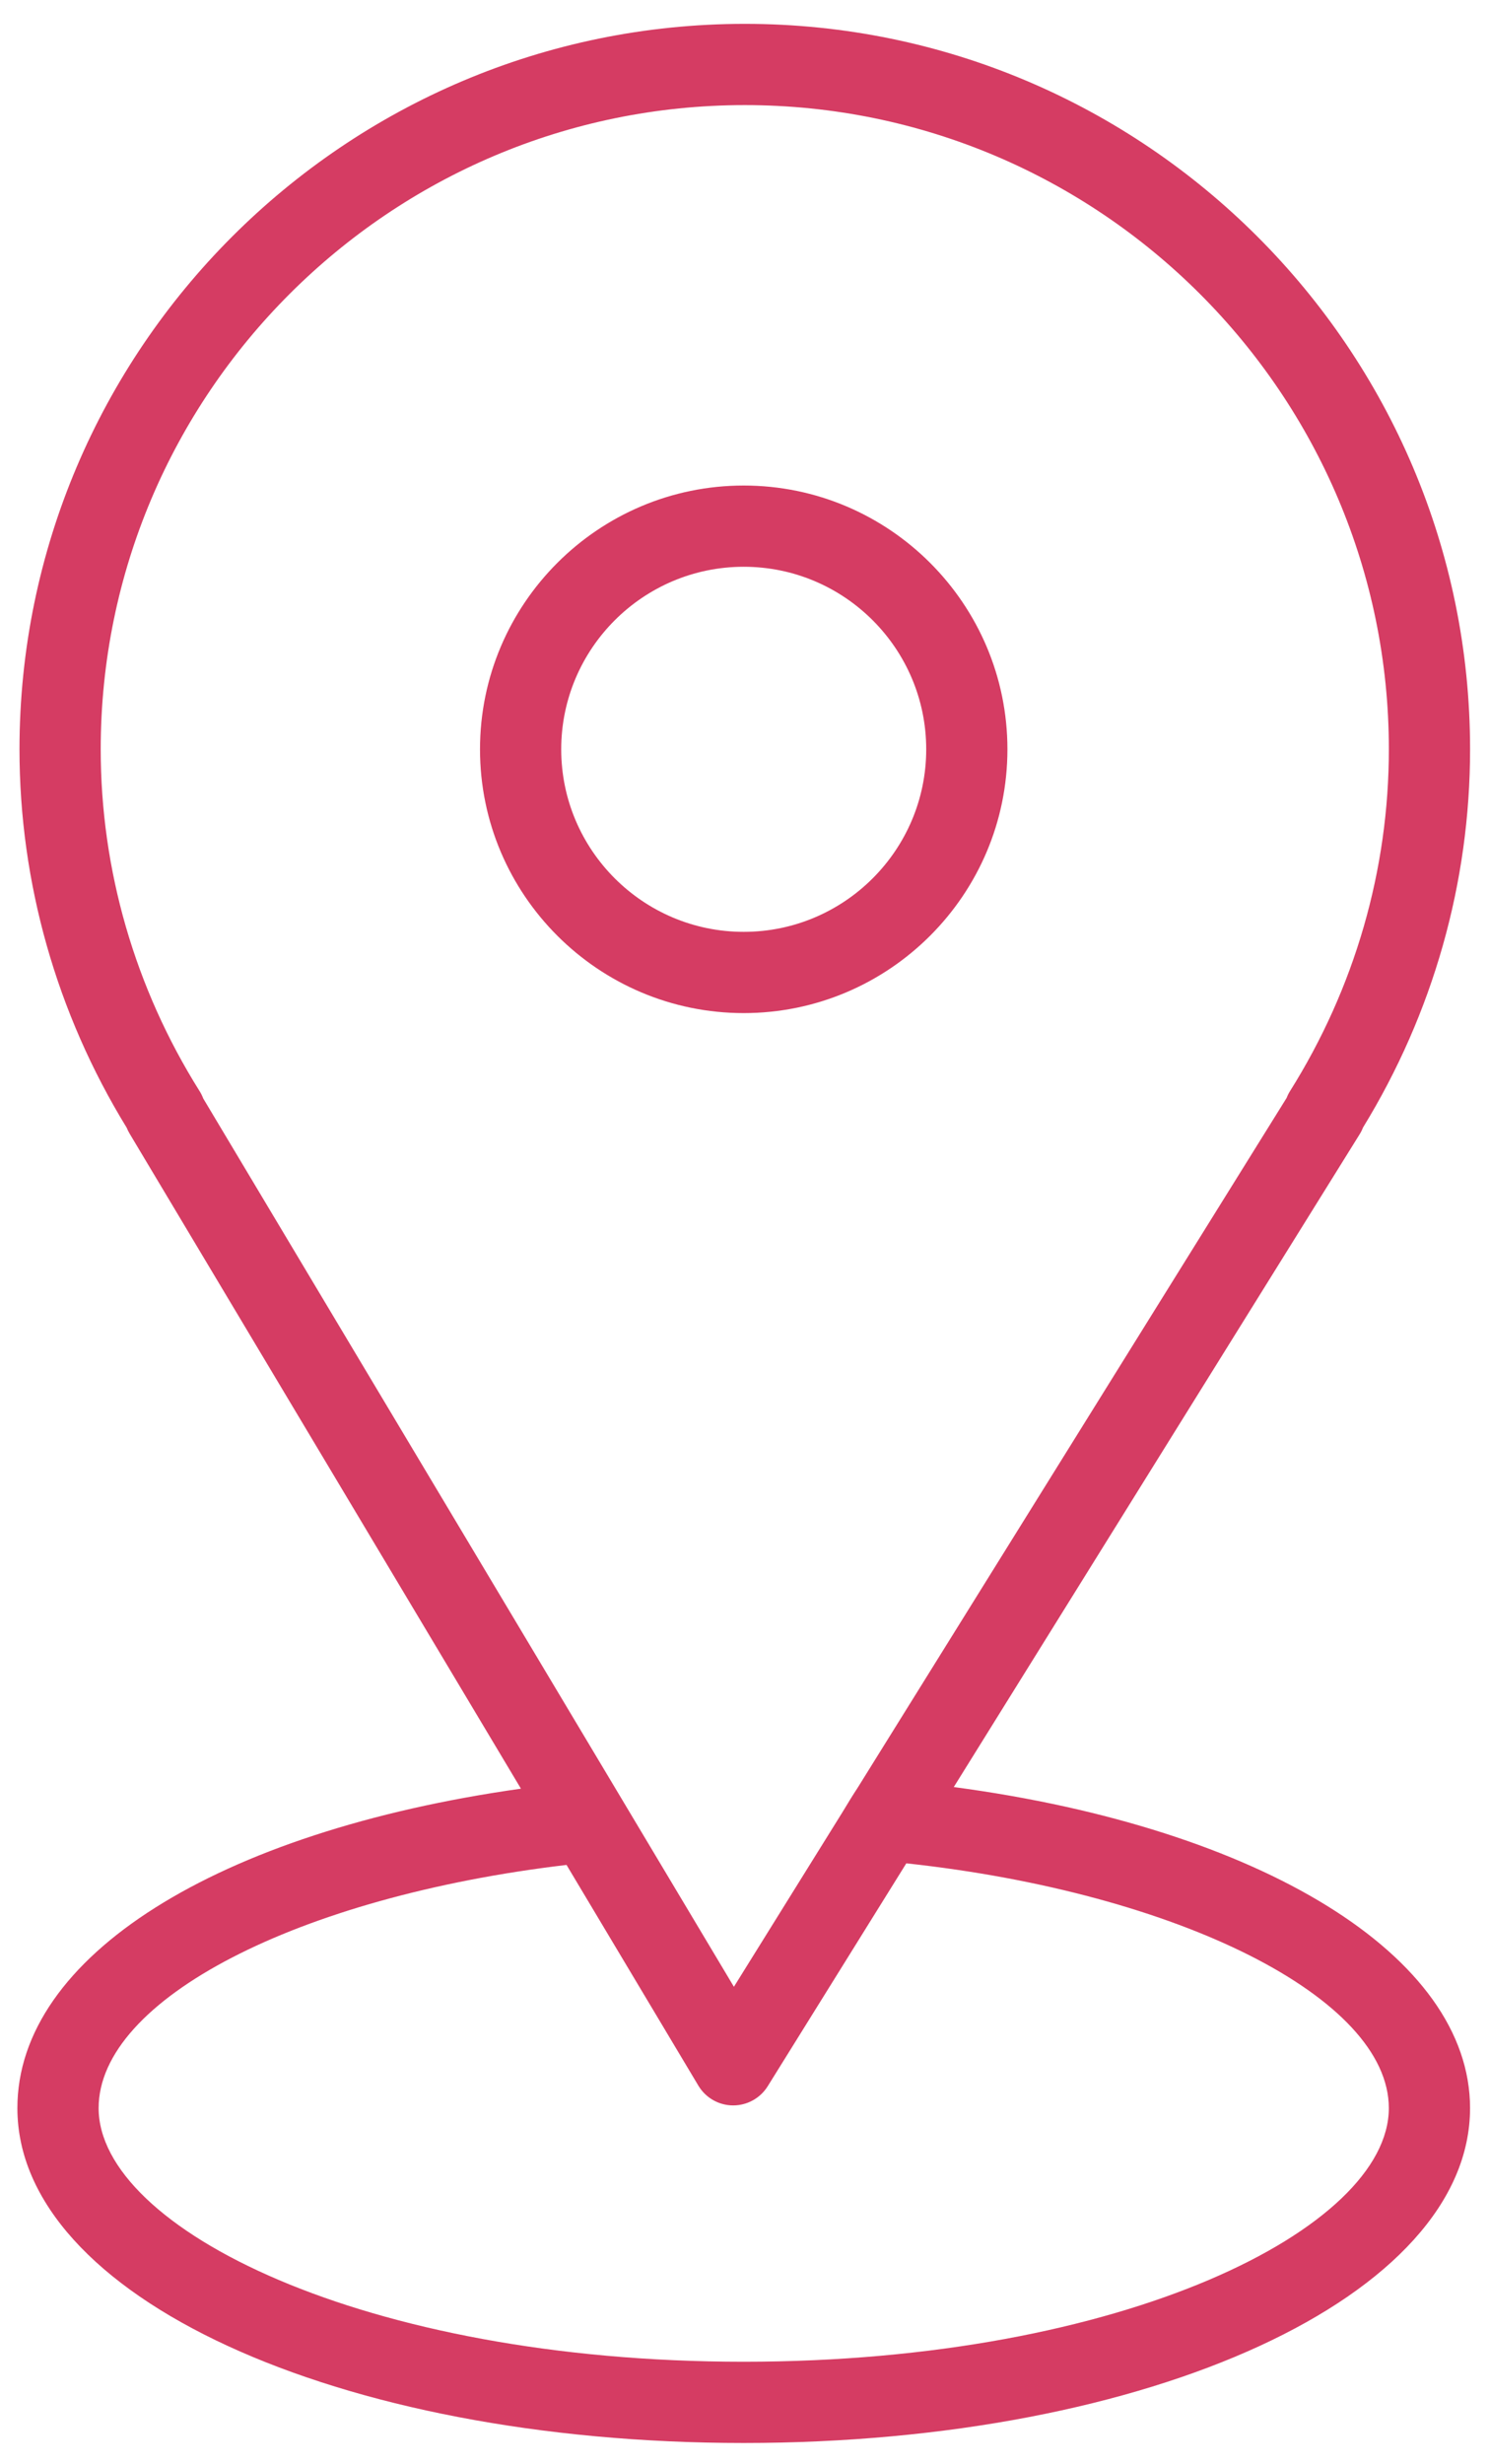
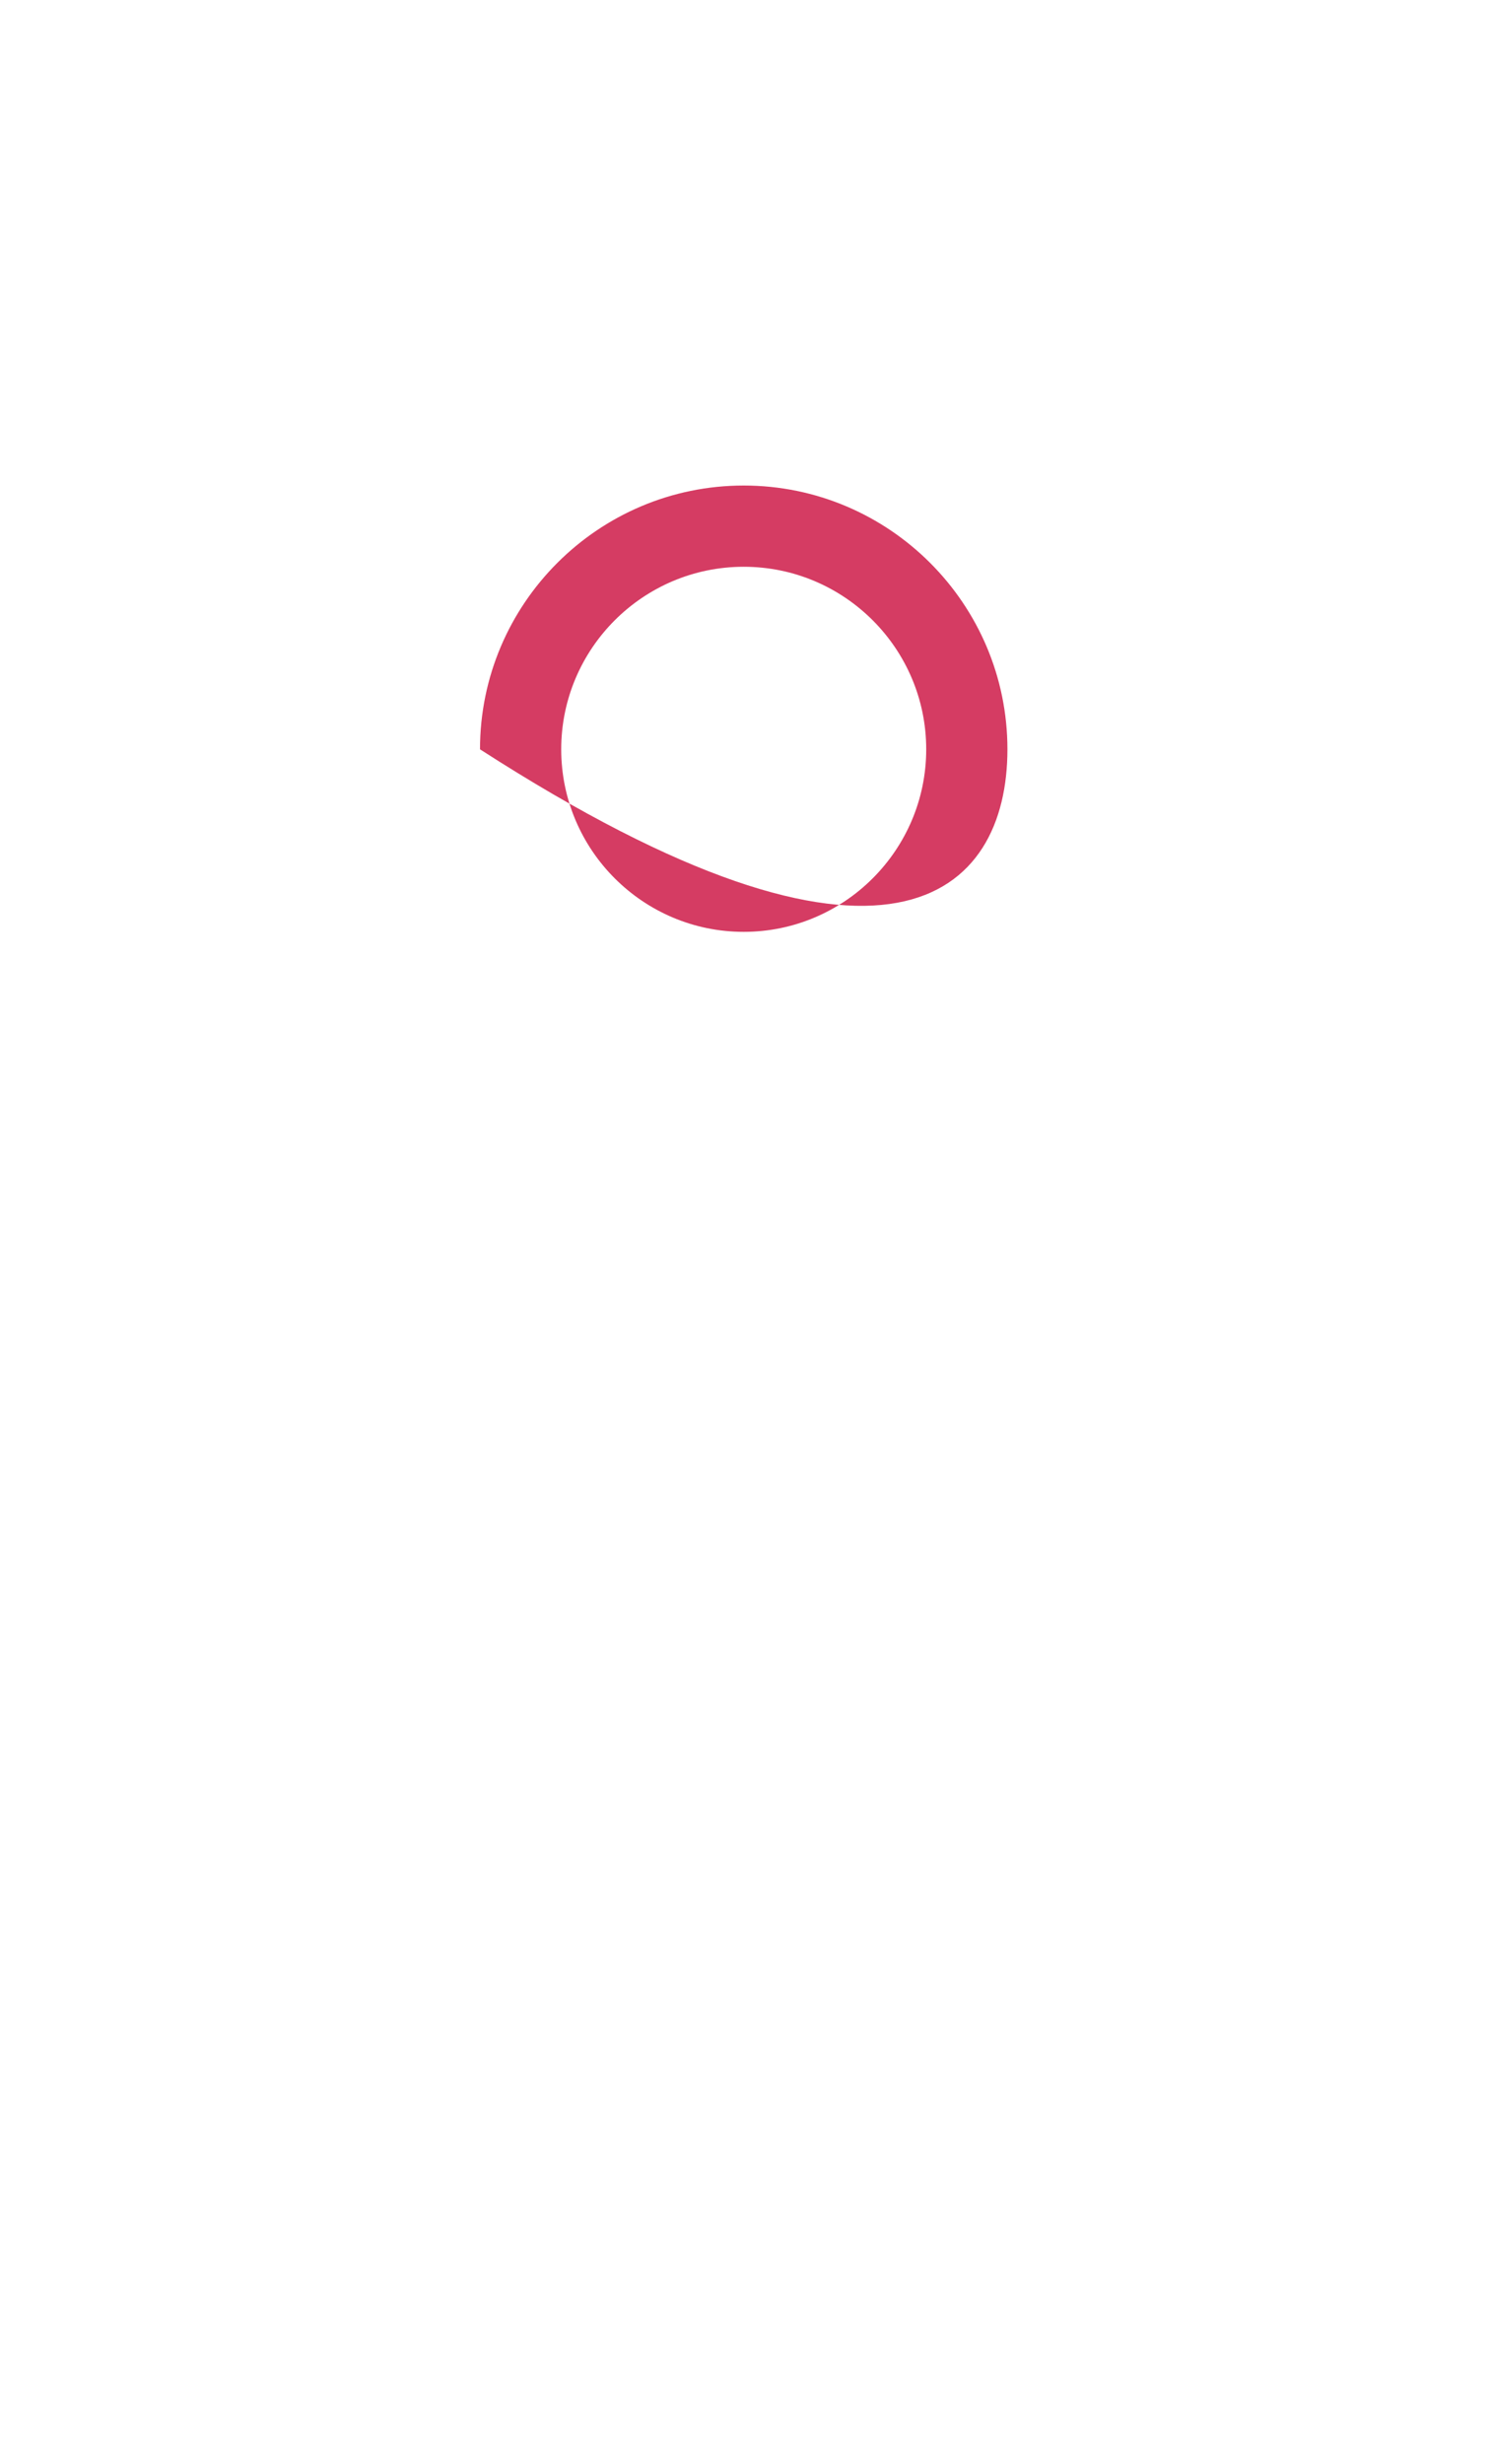
<svg xmlns="http://www.w3.org/2000/svg" width="55" height="91" viewBox="0 0 55 91" fill="none">
-   <path d="M35.23 65.993L50.223 41.885C50.272 41.807 50.313 41.725 50.345 41.64C52.934 37.418 54.301 32.595 54.301 27.671C54.301 12.899 42.283 0.881 27.511 0.881C12.739 0.881 0.72 12.899 0.72 27.671C0.72 32.596 2.089 37.421 4.68 41.646C4.71 41.72 4.745 41.792 4.787 41.862L19.242 66.053C8.021 67.639 0.642 72.253 0.642 77.85C0.642 84.785 12.427 90.216 27.471 90.216C42.515 90.216 54.3 84.784 54.3 77.85C54.301 72.227 46.578 67.51 35.23 65.993ZM7.373 40.295C4.983 36.491 3.72 32.126 3.72 27.671C3.72 14.553 14.392 3.881 27.511 3.881C40.629 3.881 51.301 14.553 51.301 27.671C51.301 32.128 50.038 36.493 47.649 40.295C47.599 40.375 47.558 40.458 47.525 40.544L31.685 66.011C31.447 66.376 31.4 66.459 31.109 66.937L27.109 73.369L7.507 40.565C7.472 40.472 7.427 40.381 7.373 40.295ZM27.472 87.216C13.429 87.216 3.643 82.279 3.643 77.85C3.643 73.83 11.013 70.042 20.926 68.869L25.796 77.02C26.065 77.469 26.547 77.746 27.07 77.75C27.074 77.75 27.079 77.75 27.083 77.75C27.601 77.75 28.083 77.482 28.357 77.042L33.477 68.81C43.548 69.901 51.3 73.785 51.3 77.85C51.301 82.28 41.515 87.216 27.472 87.216Z" fill="#D53C63" />
-   <path d="M37.212 27.671C37.212 22.3 32.843 17.93 27.471 17.93C22.101 17.93 17.73 22.3 17.73 27.671C17.73 33.042 22.101 37.412 27.471 37.412C32.843 37.412 37.212 33.042 37.212 27.671ZM20.73 27.671C20.73 23.954 23.755 20.93 27.471 20.93C31.189 20.93 34.212 23.954 34.212 27.671C34.212 31.388 31.189 34.412 27.471 34.412C23.753 34.412 20.73 31.388 20.73 27.671Z" fill="#D53C63" />
+   <path d="M37.212 27.671C37.212 22.3 32.843 17.93 27.471 17.93C22.101 17.93 17.73 22.3 17.73 27.671C32.843 37.412 37.212 33.042 37.212 27.671ZM20.73 27.671C20.73 23.954 23.755 20.93 27.471 20.93C31.189 20.93 34.212 23.954 34.212 27.671C34.212 31.388 31.189 34.412 27.471 34.412C23.753 34.412 20.73 31.388 20.73 27.671Z" fill="#D53C63" />
</svg>